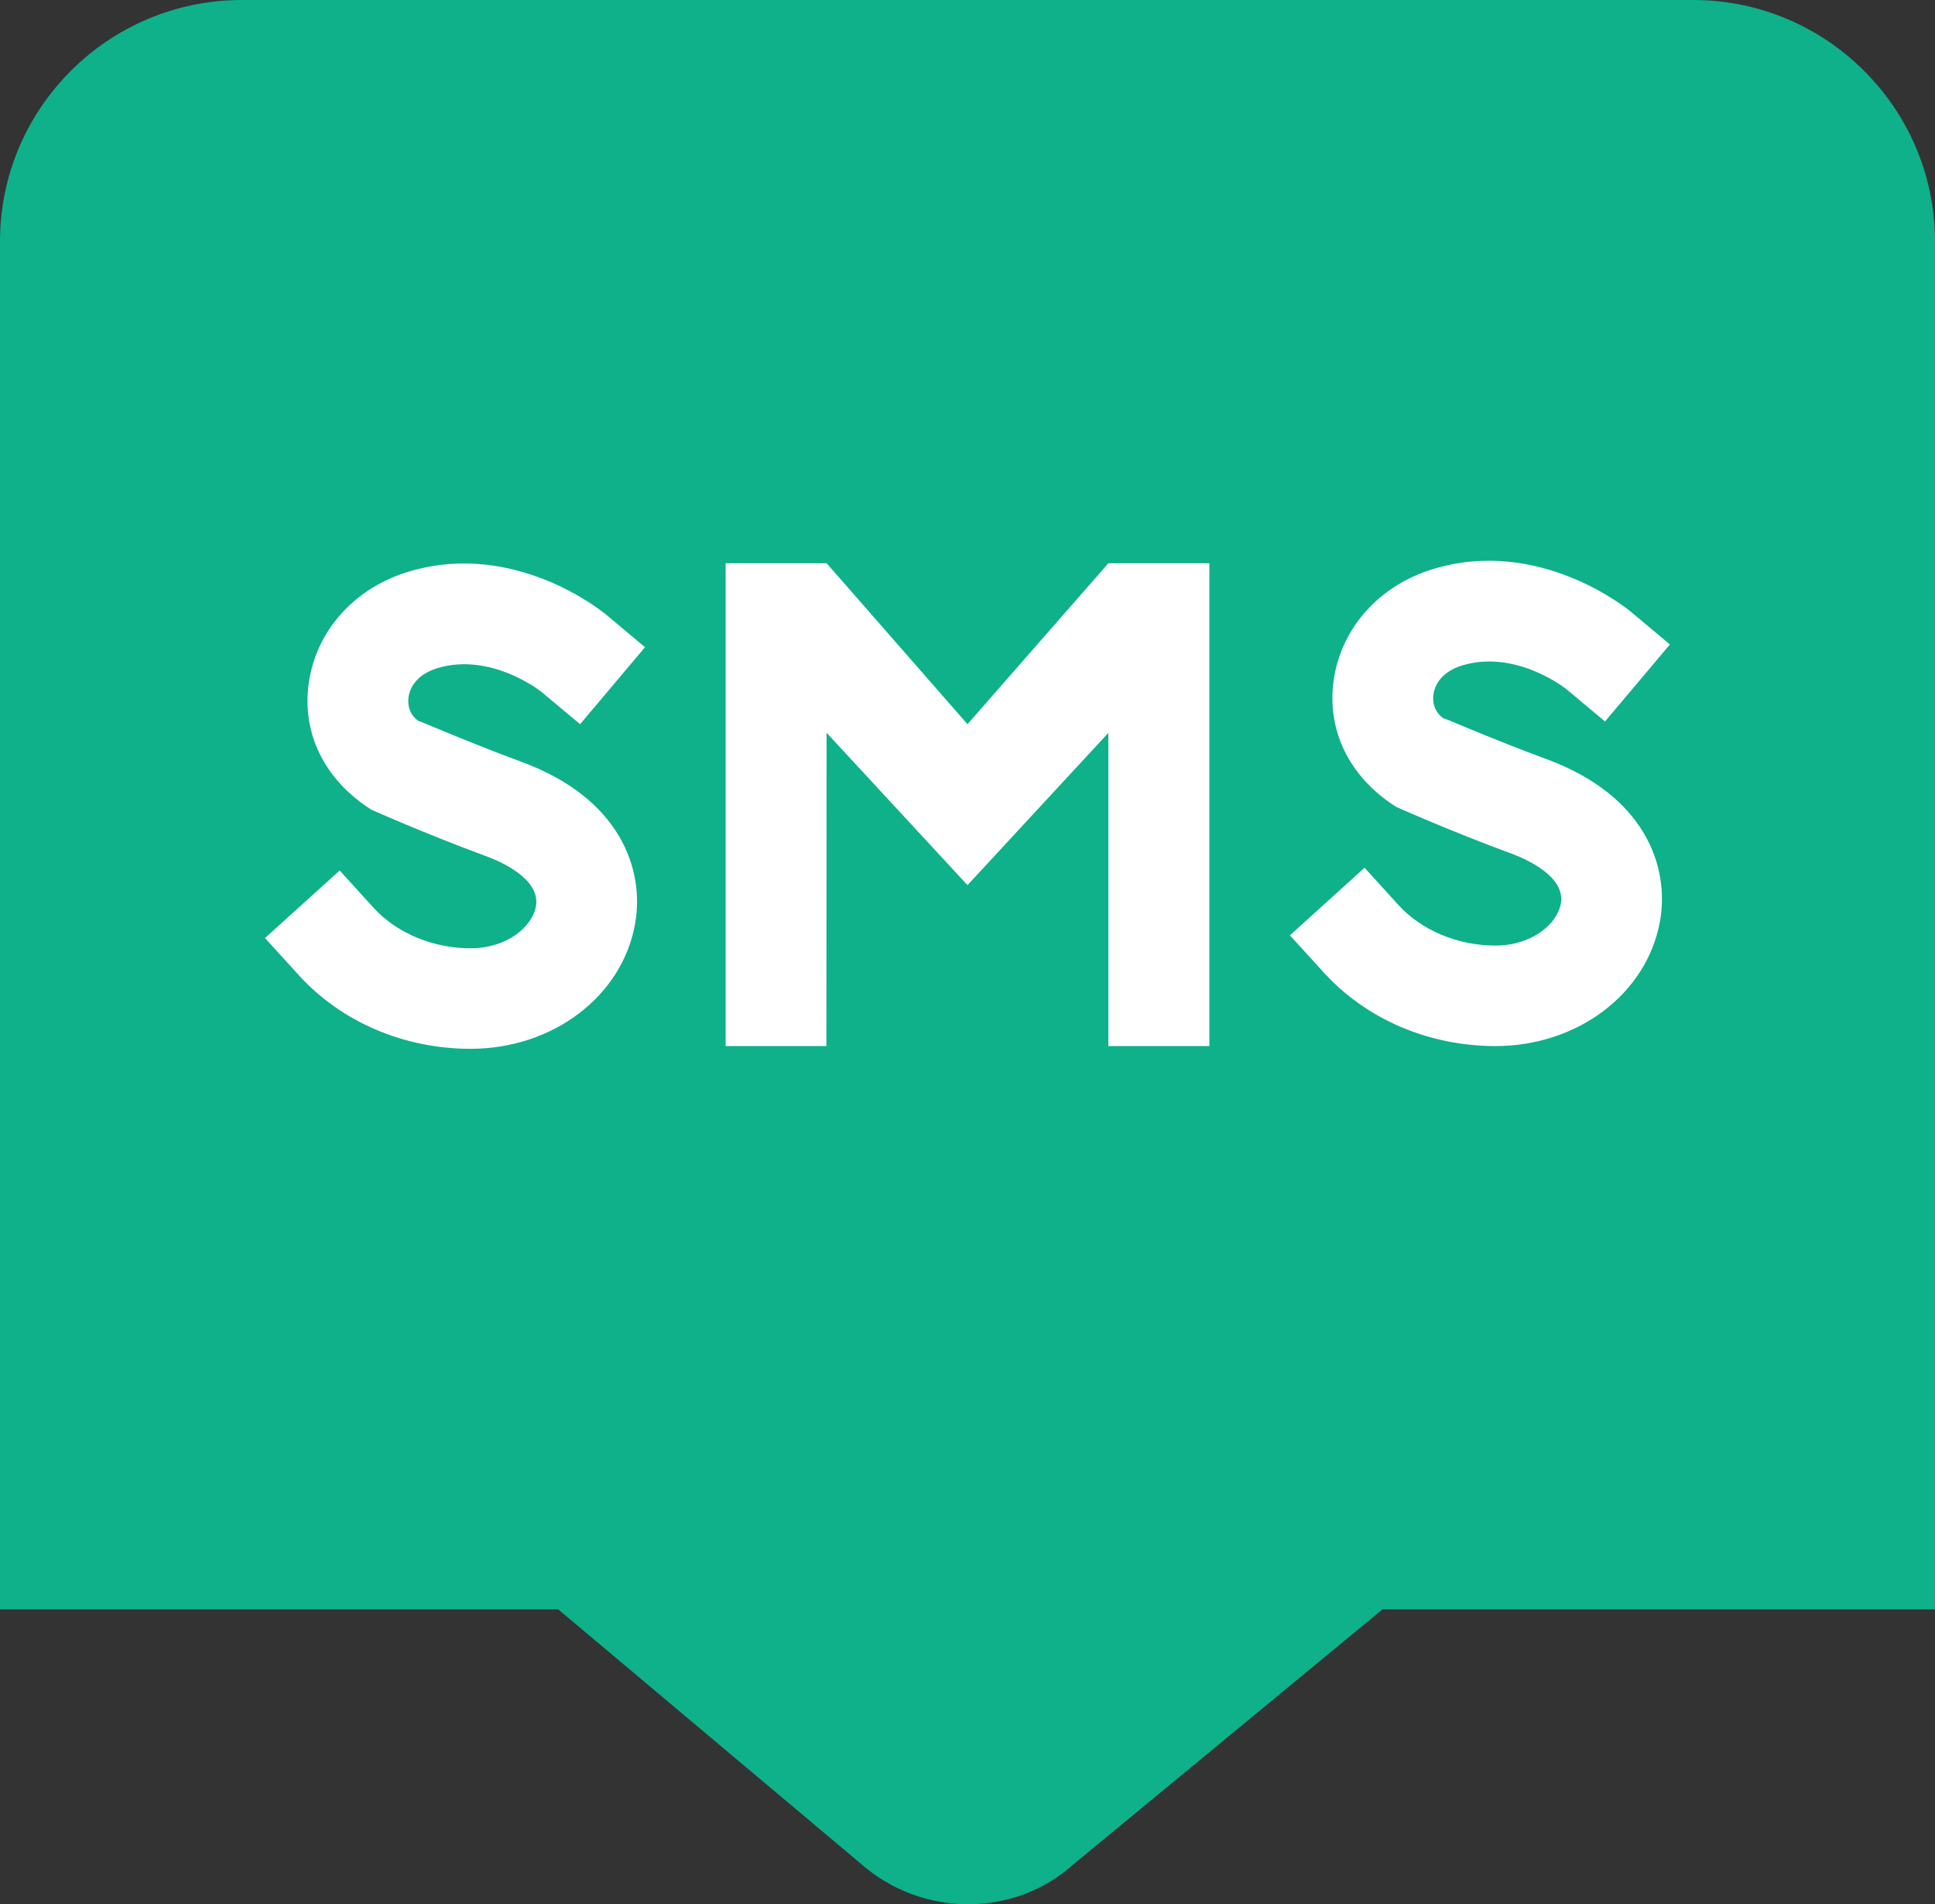
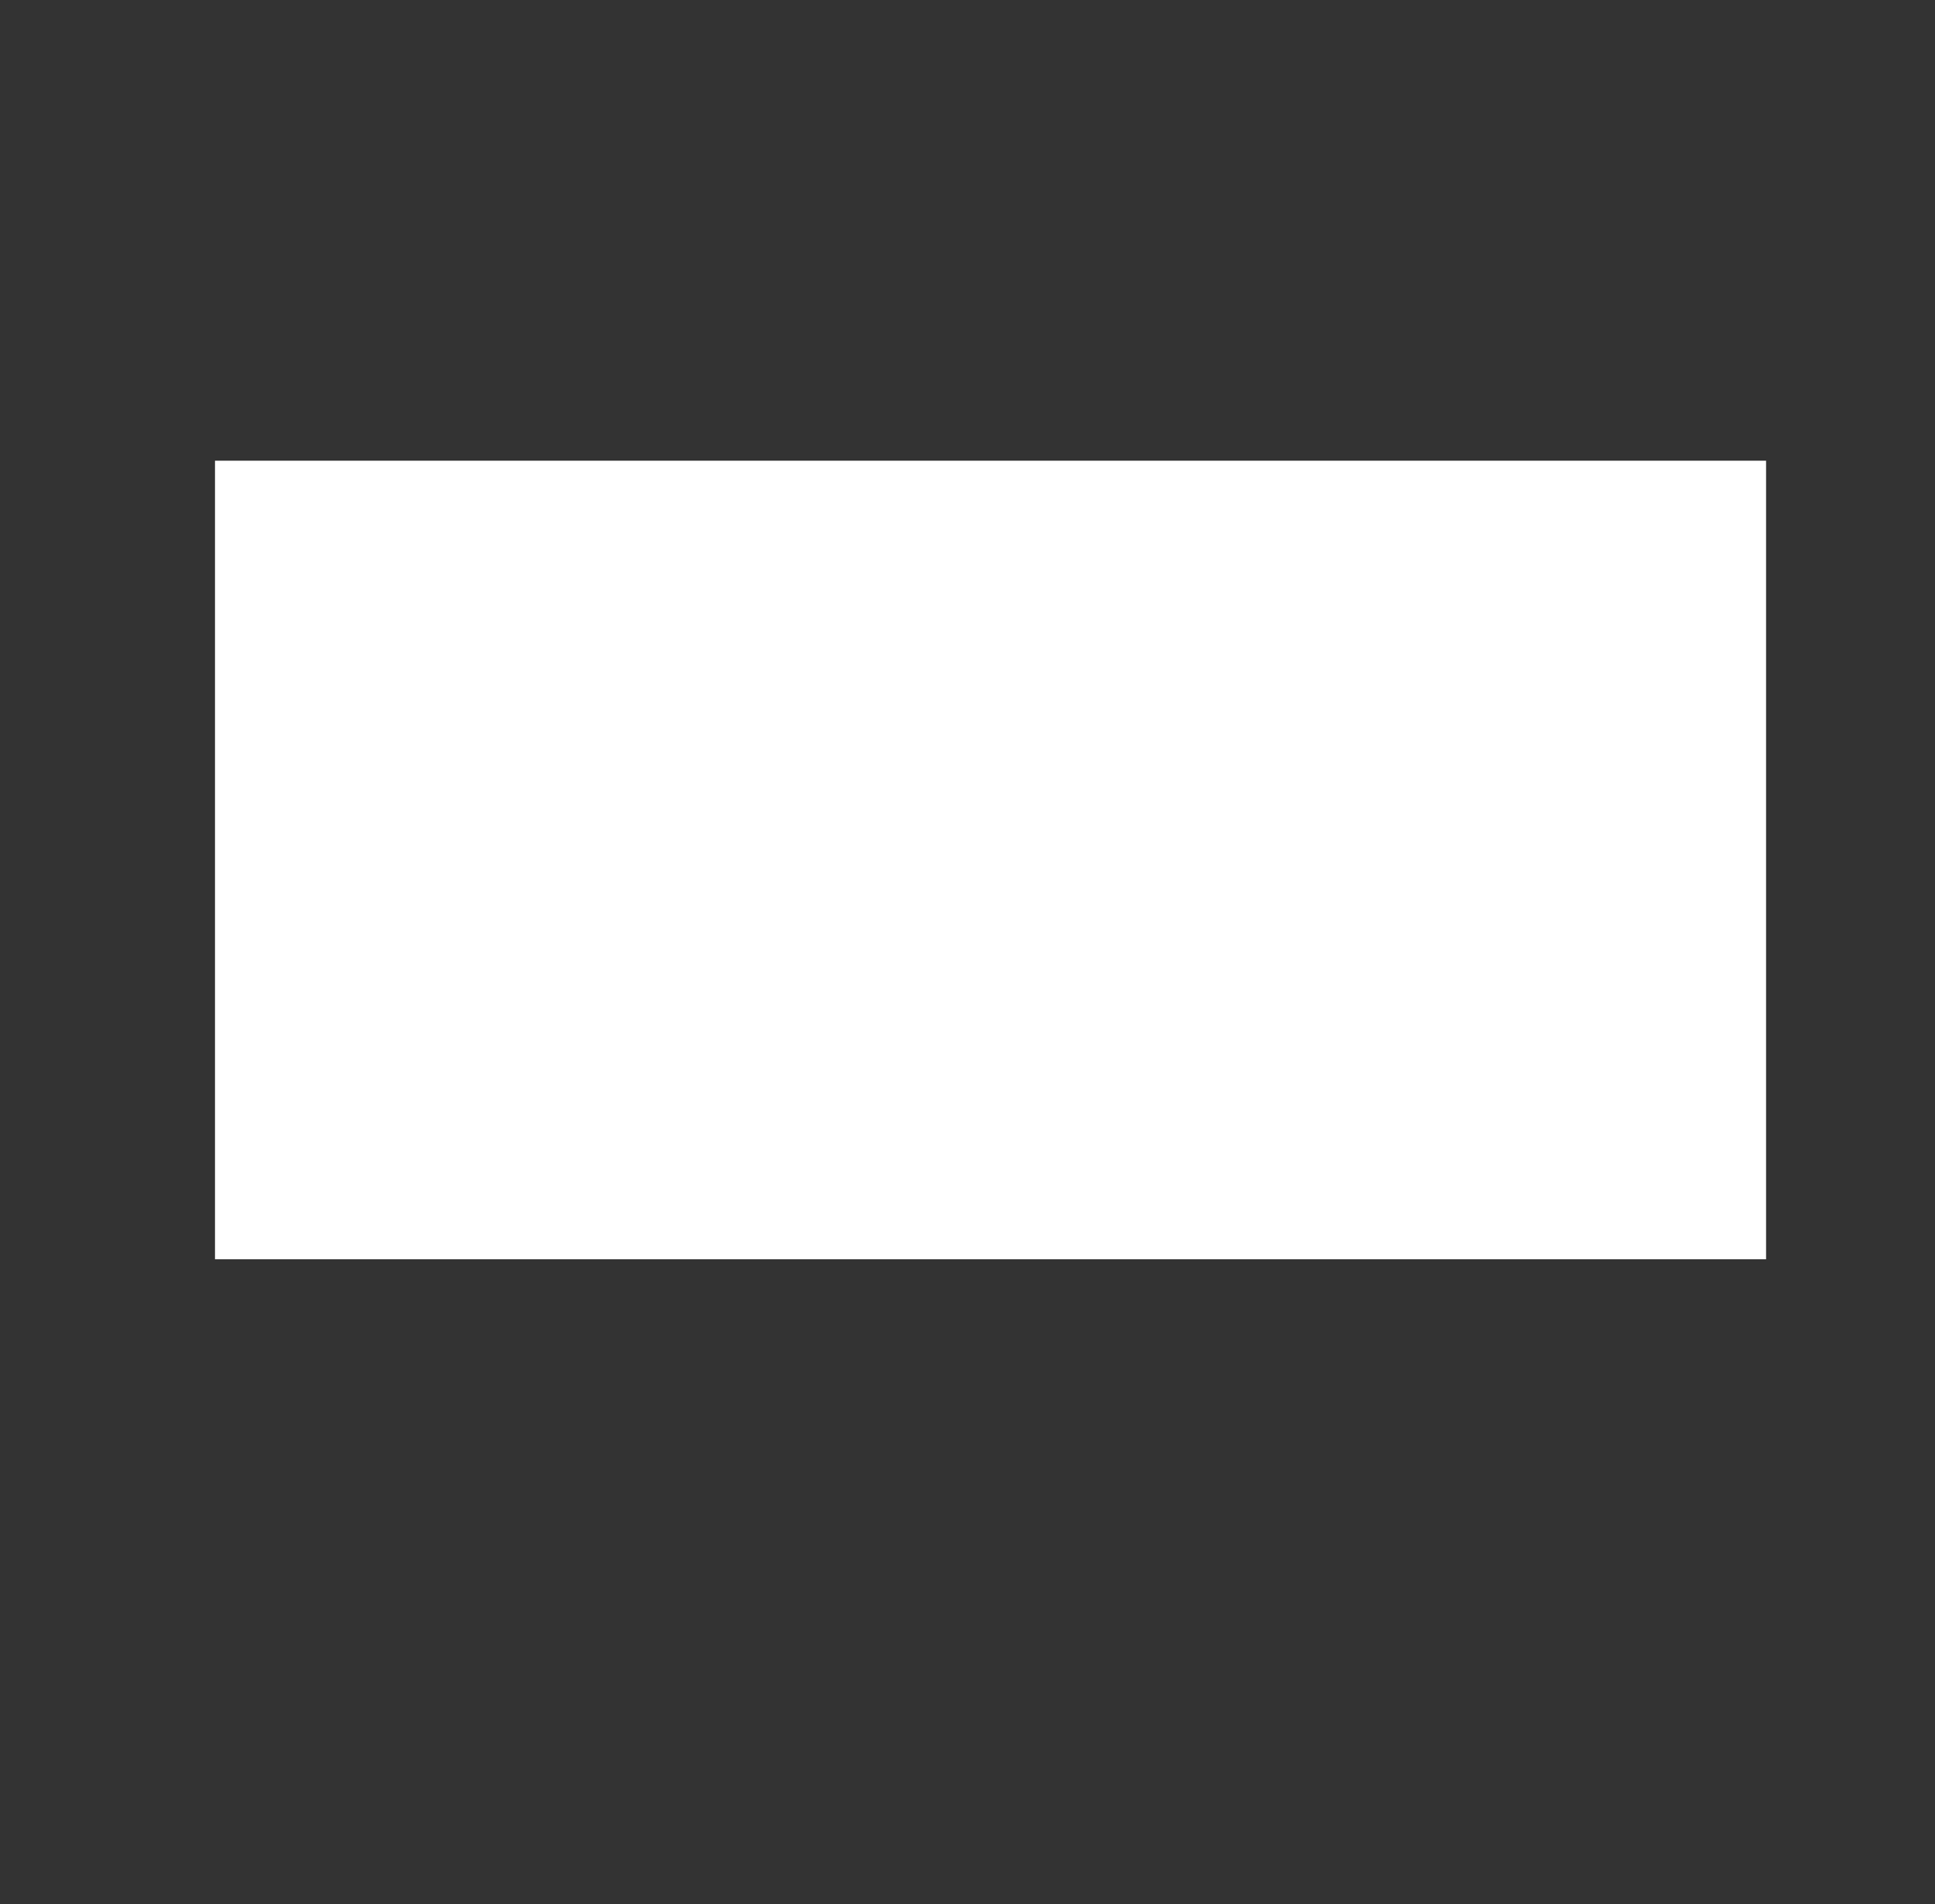
<svg xmlns="http://www.w3.org/2000/svg" width="126" height="124" viewBox="0 0 126 124" fill="none">
  <rect x="0" y="0" width="126" height="124" fill="#333333" stroke="none" />
  <rect x="14" y="30" width="101" height="52" fill="white" />
-   <path d="M110.25 0H15.75C7.066 0 0 7.053 0 15.719V104.796H36.346L56.023 121.333C58.028 123.114 60.548 124 63.047 124C65.499 124 67.935 123.146 69.83 121.459L90.027 104.796H126V15.719C126 7.053 118.933 0 110.25 0ZM27.284 46.959C27.368 46.959 30.508 48.337 33.962 49.611C40.383 51.974 41.989 56.611 41.354 60.163C40.514 64.874 36.005 68.296 30.644 68.296C26.308 68.296 22.229 66.551 19.462 63.506L17.257 61.086L22.118 56.684L24.323 59.11C25.825 60.761 28.187 61.751 30.644 61.751C32.996 61.751 34.655 60.363 34.897 59.021C35.222 57.213 32.529 56.076 31.694 55.767C27.746 54.316 24.187 52.728 24.187 52.728C21.037 50.727 19.651 47.651 20.108 44.455C20.601 41.054 23.09 38.282 26.612 37.224C33.526 35.143 39.249 39.838 39.485 40.037L42 42.144L37.774 47.158L35.275 45.068C35.144 44.958 31.951 42.474 28.502 43.501C26.964 43.962 26.66 44.978 26.602 45.392C26.56 45.702 26.534 46.472 27.284 46.975V46.959ZM78.75 68.118H72.172V47.724L63 57.638L53.823 47.714L53.812 68.118H47.25V36.679H53.828L63 47.158L72.172 36.679H78.75V68.118ZM94.022 46.781C94.106 46.781 97.246 48.159 100.7 49.432C107.121 51.795 108.728 56.433 108.092 59.985C107.252 64.696 102.742 68.118 97.382 68.118C93.046 68.118 88.966 66.373 86.2 63.328L83.995 60.907L88.856 56.506L91.061 58.932C92.563 60.583 94.925 61.573 97.382 61.573C99.734 61.573 101.393 60.184 101.635 58.843C101.96 57.035 99.267 55.898 98.432 55.589C94.484 54.138 90.925 52.55 90.925 52.55C87.775 50.548 86.389 47.473 86.846 44.276C87.339 40.876 89.828 38.104 93.35 37.045C100.264 34.965 105.987 39.66 106.223 39.859L108.738 41.966L104.512 46.98L102.013 44.889C101.881 44.779 98.689 42.296 95.24 43.323C93.702 43.784 93.397 44.8 93.34 45.214C93.298 45.523 93.272 46.294 94.022 46.797V46.781Z" fill="#0EB18A" />
</svg>